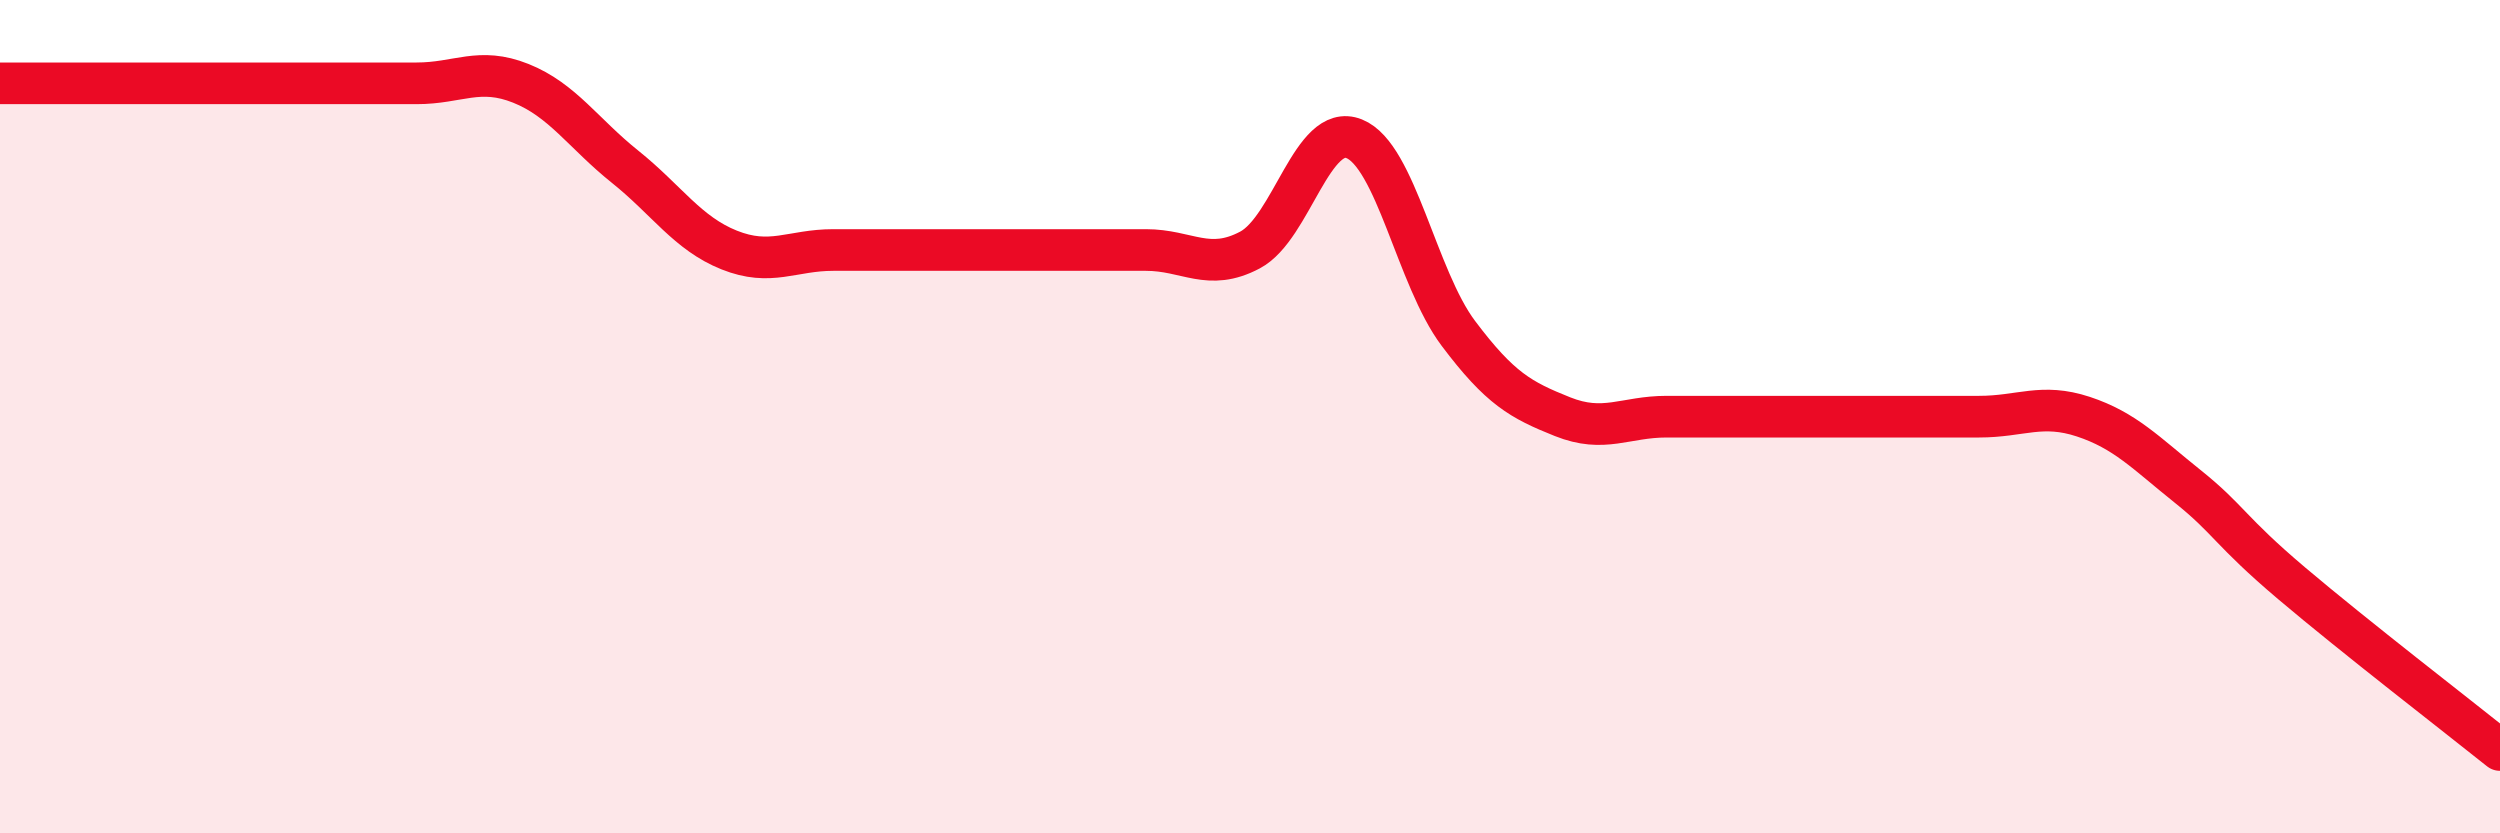
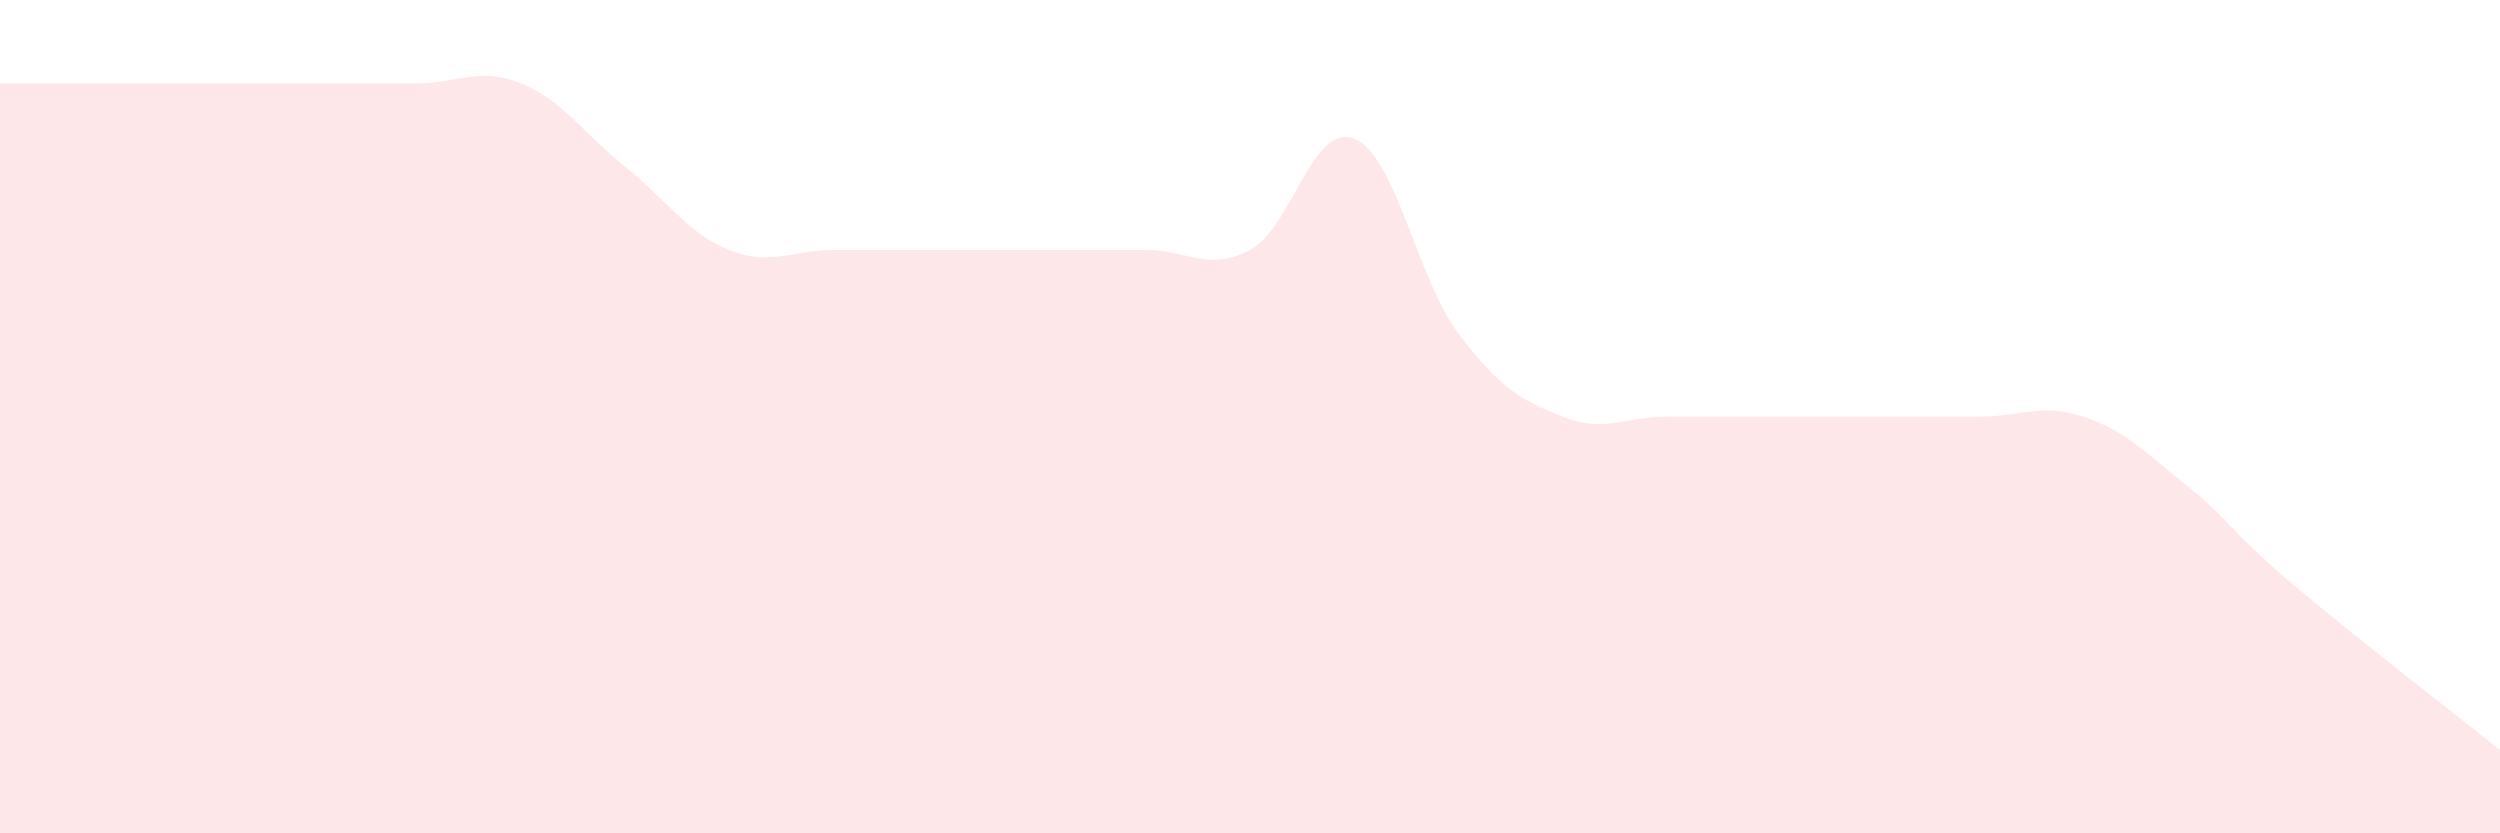
<svg xmlns="http://www.w3.org/2000/svg" width="60" height="20" viewBox="0 0 60 20">
  <path d="M 0,2 C 0.5,2 1.5,2 2.5,2 C 3.5,2 4,2 5,2 C 6,2 6.5,2 7.5,2 C 8.5,2 9,2 10,2 C 11,2 11.5,1.6 12.5,2 C 13.5,2.4 14,3.2 15,4 C 16,4.8 16.5,5.6 17.5,6 C 18.5,6.4 19,6 20,6 C 21,6 21.5,6 22.5,6 C 23.5,6 24,6 25,6 C 26,6 26.5,6 27.5,6 C 28.5,6 29,6.53 30,6 C 31,5.47 31.5,2.93 32.5,3.33 C 33.5,3.73 34,6.67 35,8 C 36,9.33 36.5,9.6 37.5,10 C 38.5,10.4 39,10 40,10 C 41,10 41.5,10 42.5,10 C 43.5,10 44,10 45,10 C 46,10 46.5,10 47.5,10 C 48.5,10 49,9.67 50,10 C 51,10.33 51.5,10.87 52.5,11.67 C 53.5,12.47 53.5,12.73 55,14 C 56.5,15.27 59,17.2 60,18L60 20L0 20Z" fill="#EB0A25" opacity="0.1" stroke-linecap="round" stroke-linejoin="round" />
-   <path d="M 0,2 C 0.5,2 1.5,2 2.5,2 C 3.5,2 4,2 5,2 C 6,2 6.5,2 7.5,2 C 8.5,2 9,2 10,2 C 11,2 11.5,1.6 12.5,2 C 13.5,2.4 14,3.2 15,4 C 16,4.8 16.5,5.6 17.5,6 C 18.5,6.4 19,6 20,6 C 21,6 21.5,6 22.5,6 C 23.5,6 24,6 25,6 C 26,6 26.5,6 27.5,6 C 28.5,6 29,6.53 30,6 C 31,5.47 31.5,2.93 32.5,3.33 C 33.5,3.73 34,6.67 35,8 C 36,9.33 36.5,9.6 37.5,10 C 38.5,10.4 39,10 40,10 C 41,10 41.5,10 42.5,10 C 43.5,10 44,10 45,10 C 46,10 46.5,10 47.5,10 C 48.5,10 49,9.67 50,10 C 51,10.33 51.5,10.87 52.5,11.67 C 53.5,12.47 53.5,12.73 55,14 C 56.5,15.27 59,17.2 60,18" stroke="#EB0A25" stroke-width="1" fill="none" stroke-linecap="round" stroke-linejoin="round" />
</svg>